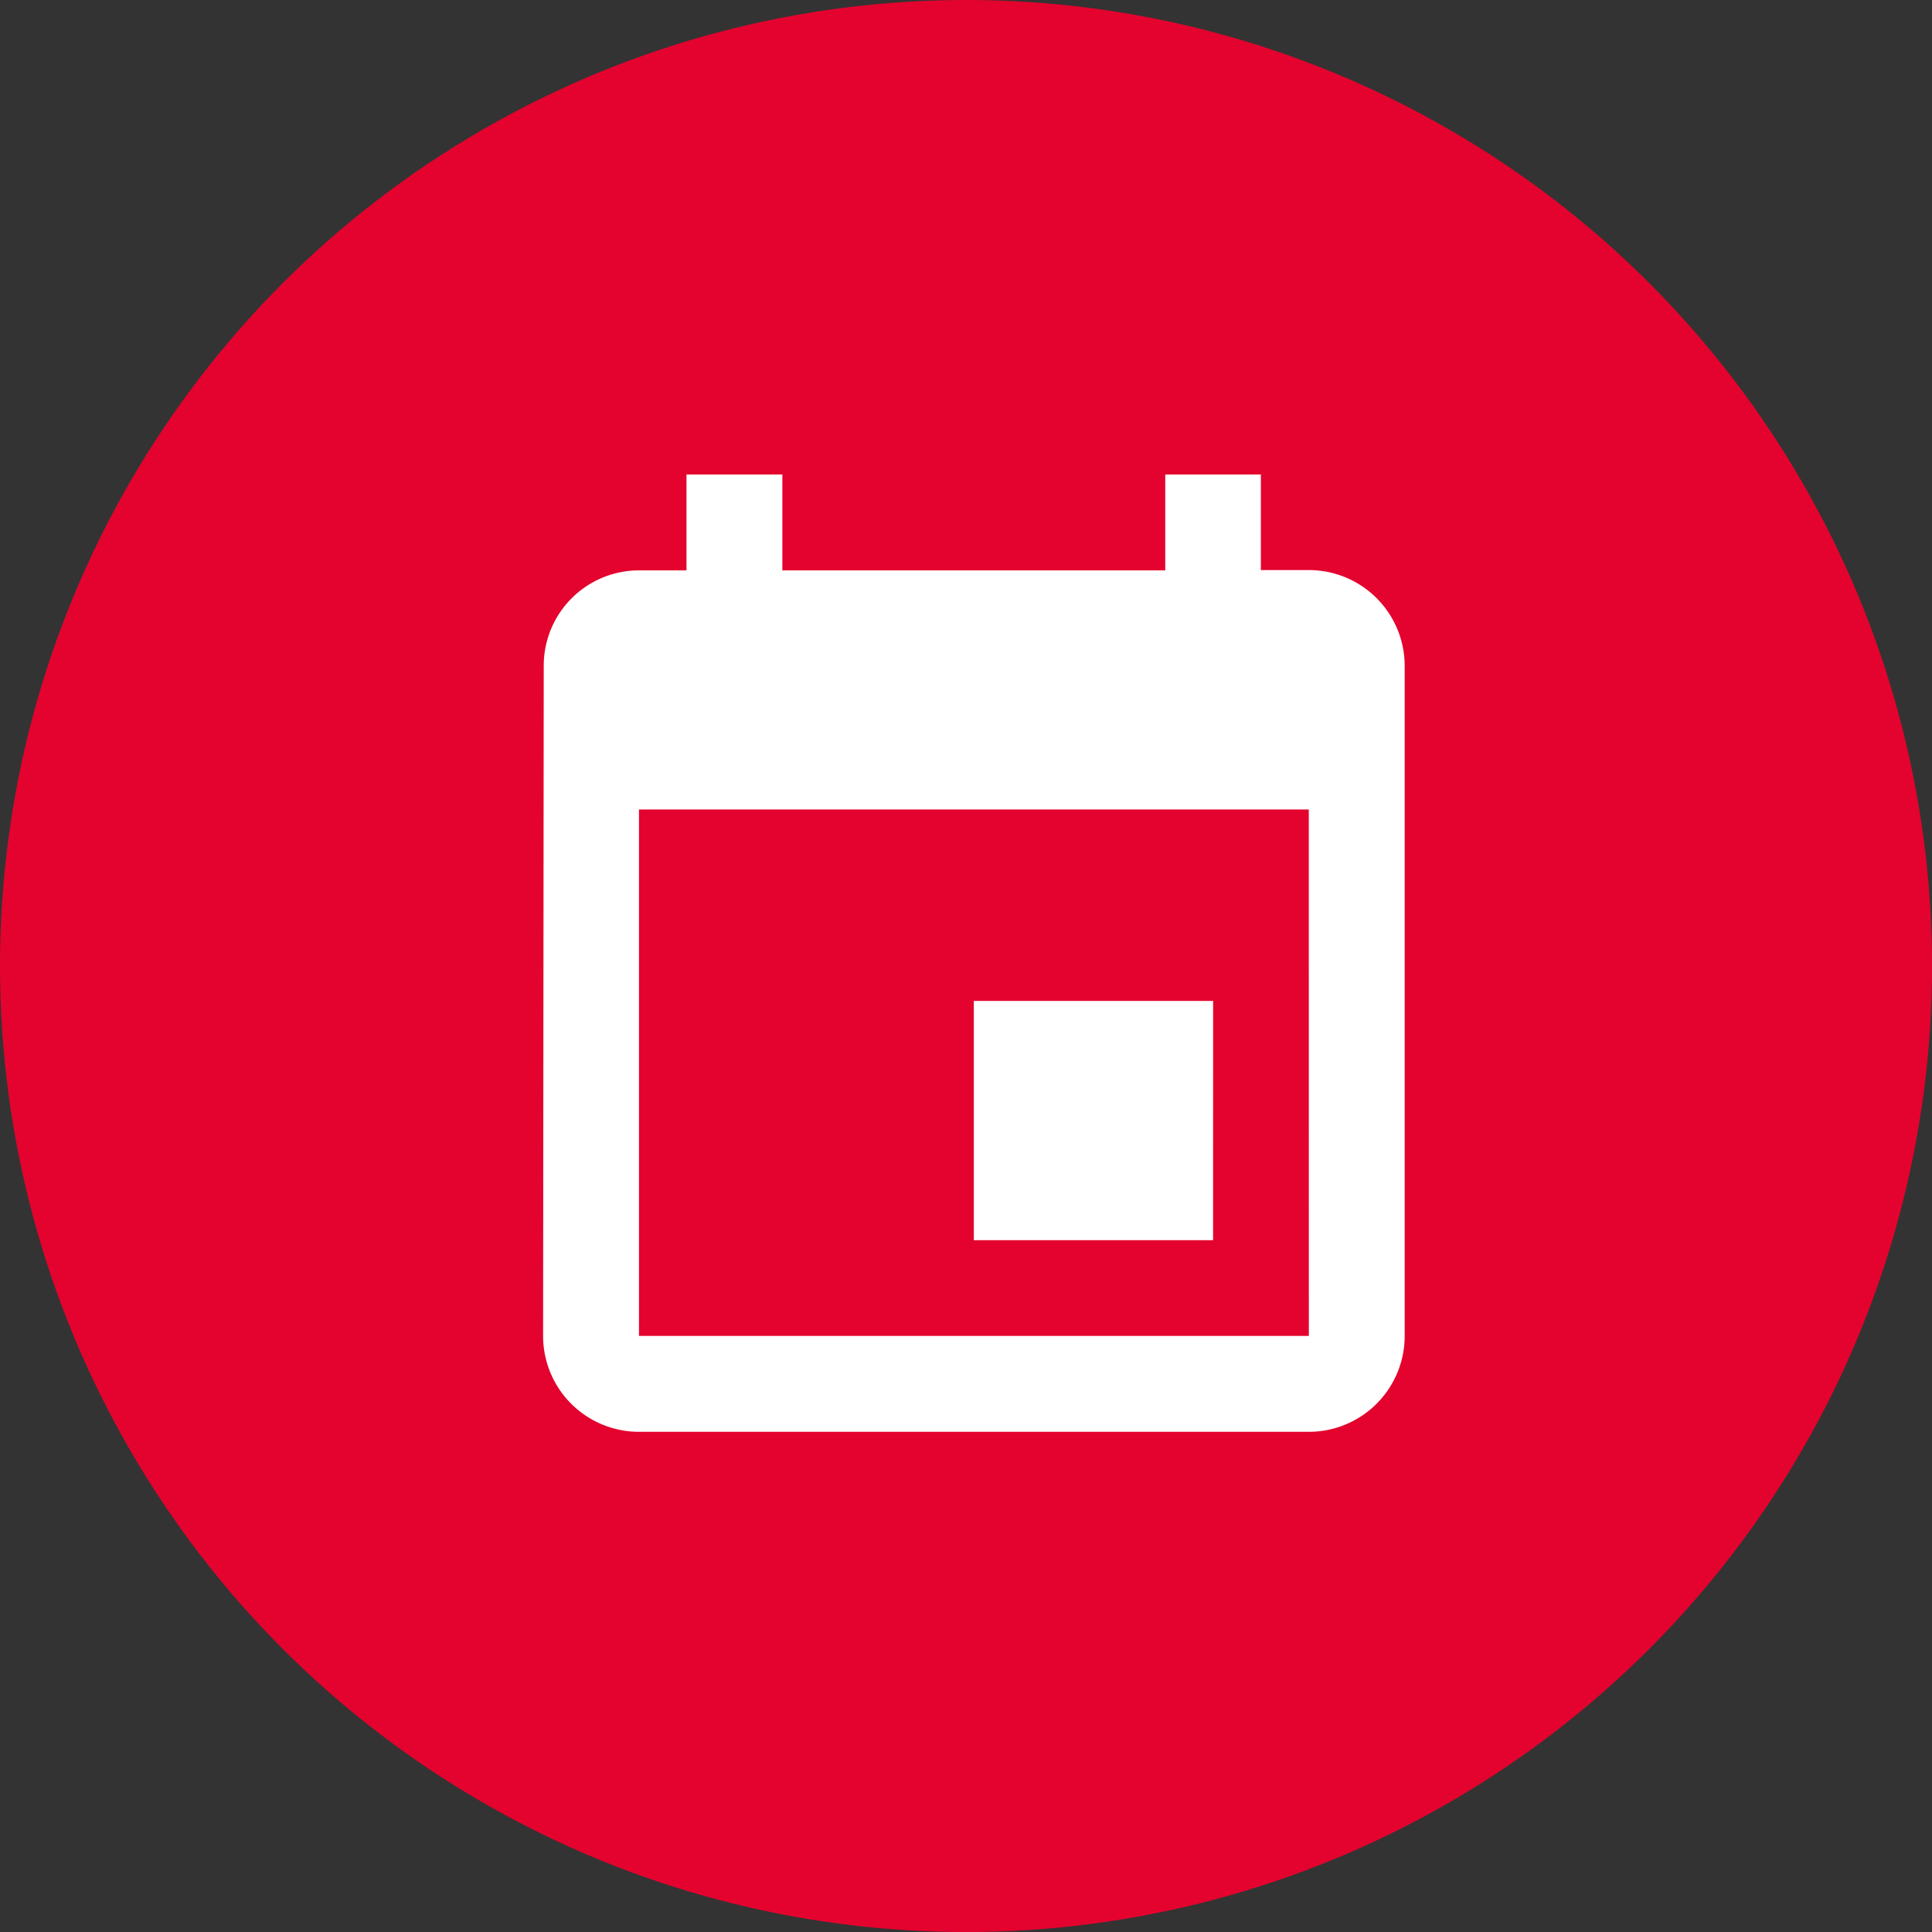
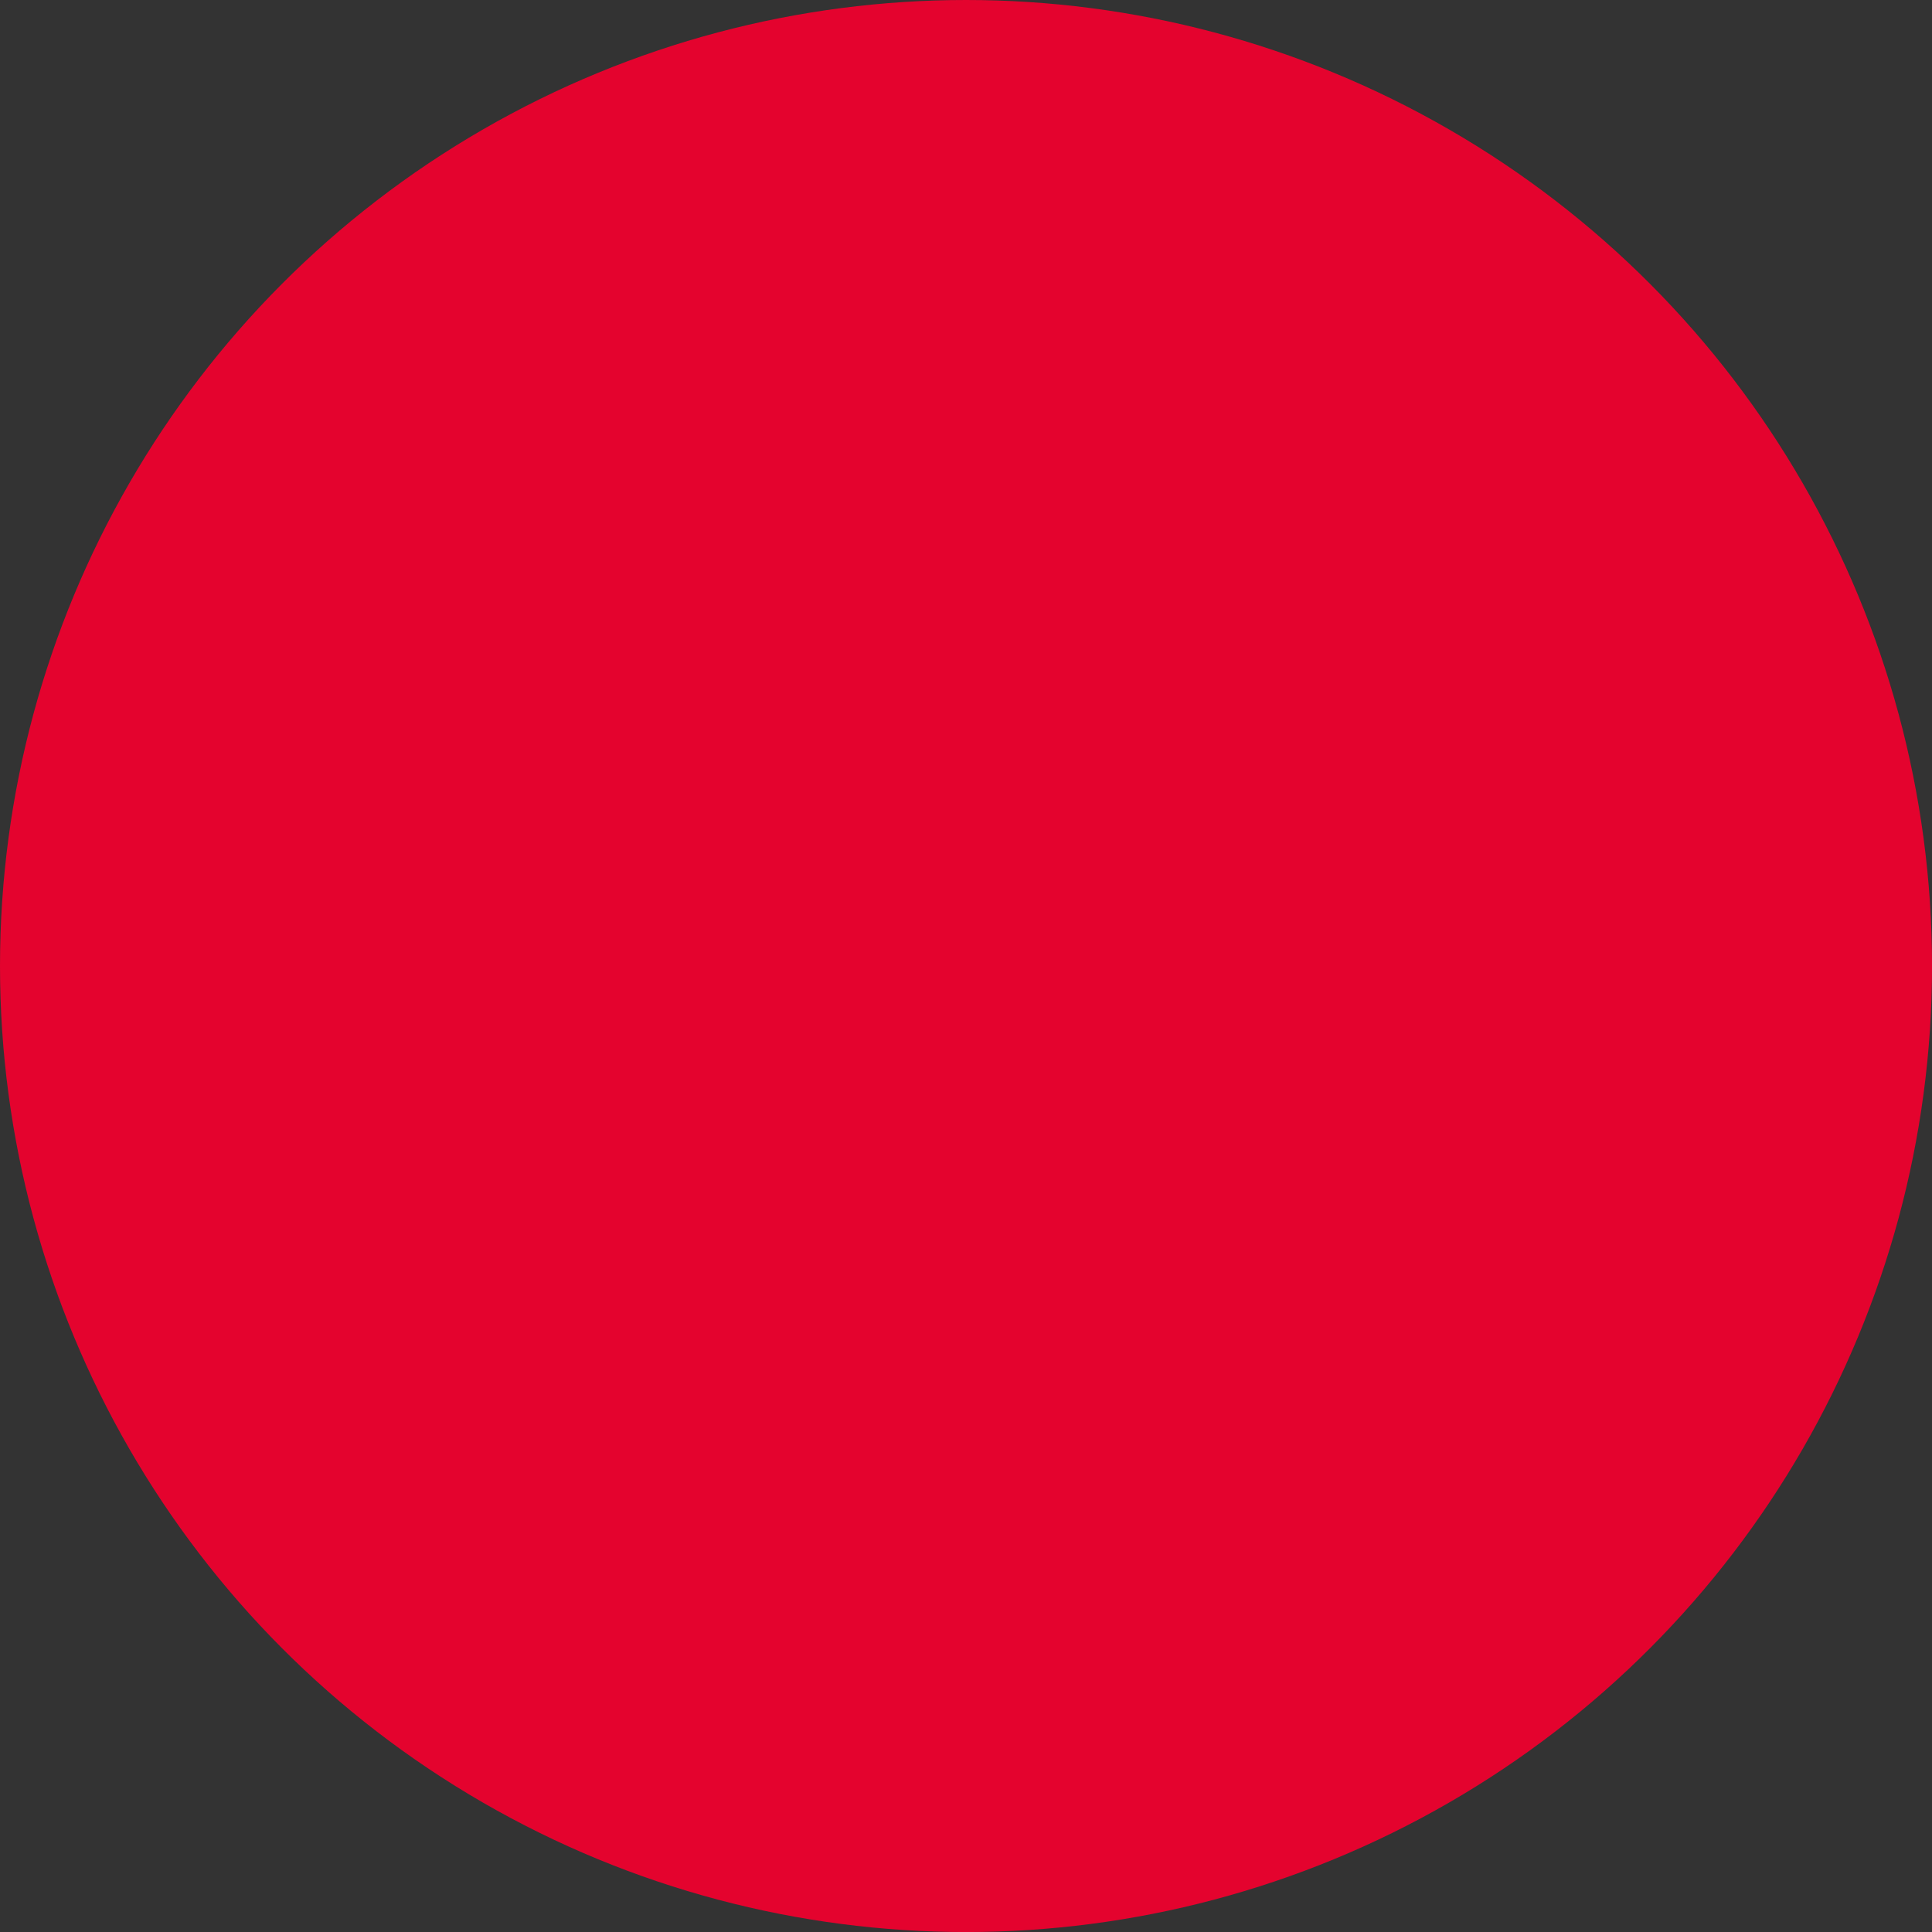
<svg xmlns="http://www.w3.org/2000/svg" viewBox="0 0 48.359 48.359">
  <rect x="0" y="0" width="48.359" height="48.359" fill="#333333" stroke="none" />
  <defs>
    <style>.a{fill:#e4032e;}.b{fill:none;}.c{fill:#fff;}</style>
  </defs>
  <g transform="translate(-269 -388)">
    <ellipse class="a" cx="24.18" cy="24.18" rx="24.18" ry="24.18" transform="translate(269 388)" />
    <g transform="translate(279 397.481)">
      <rect class="b" width="28.749" height="28.749" />
-       <path class="c" d="M67.771-24.823H61.781v5.989h5.989ZM66.573-38v2.4H56.989V-38h-2.4v2.4H53.4a2.385,2.385,0,0,0-2.384,2.4L51-16.438a2.4,2.4,0,0,0,2.4,2.4H70.166a2.4,2.4,0,0,0,2.4-2.4V-33.208a2.4,2.4,0,0,0-2.4-2.4h-1.2V-38Zm3.594,21.562H53.4V-29.615H70.166Z" transform="translate(-47.406 40.396)" />
    </g>
  </g>
</svg>